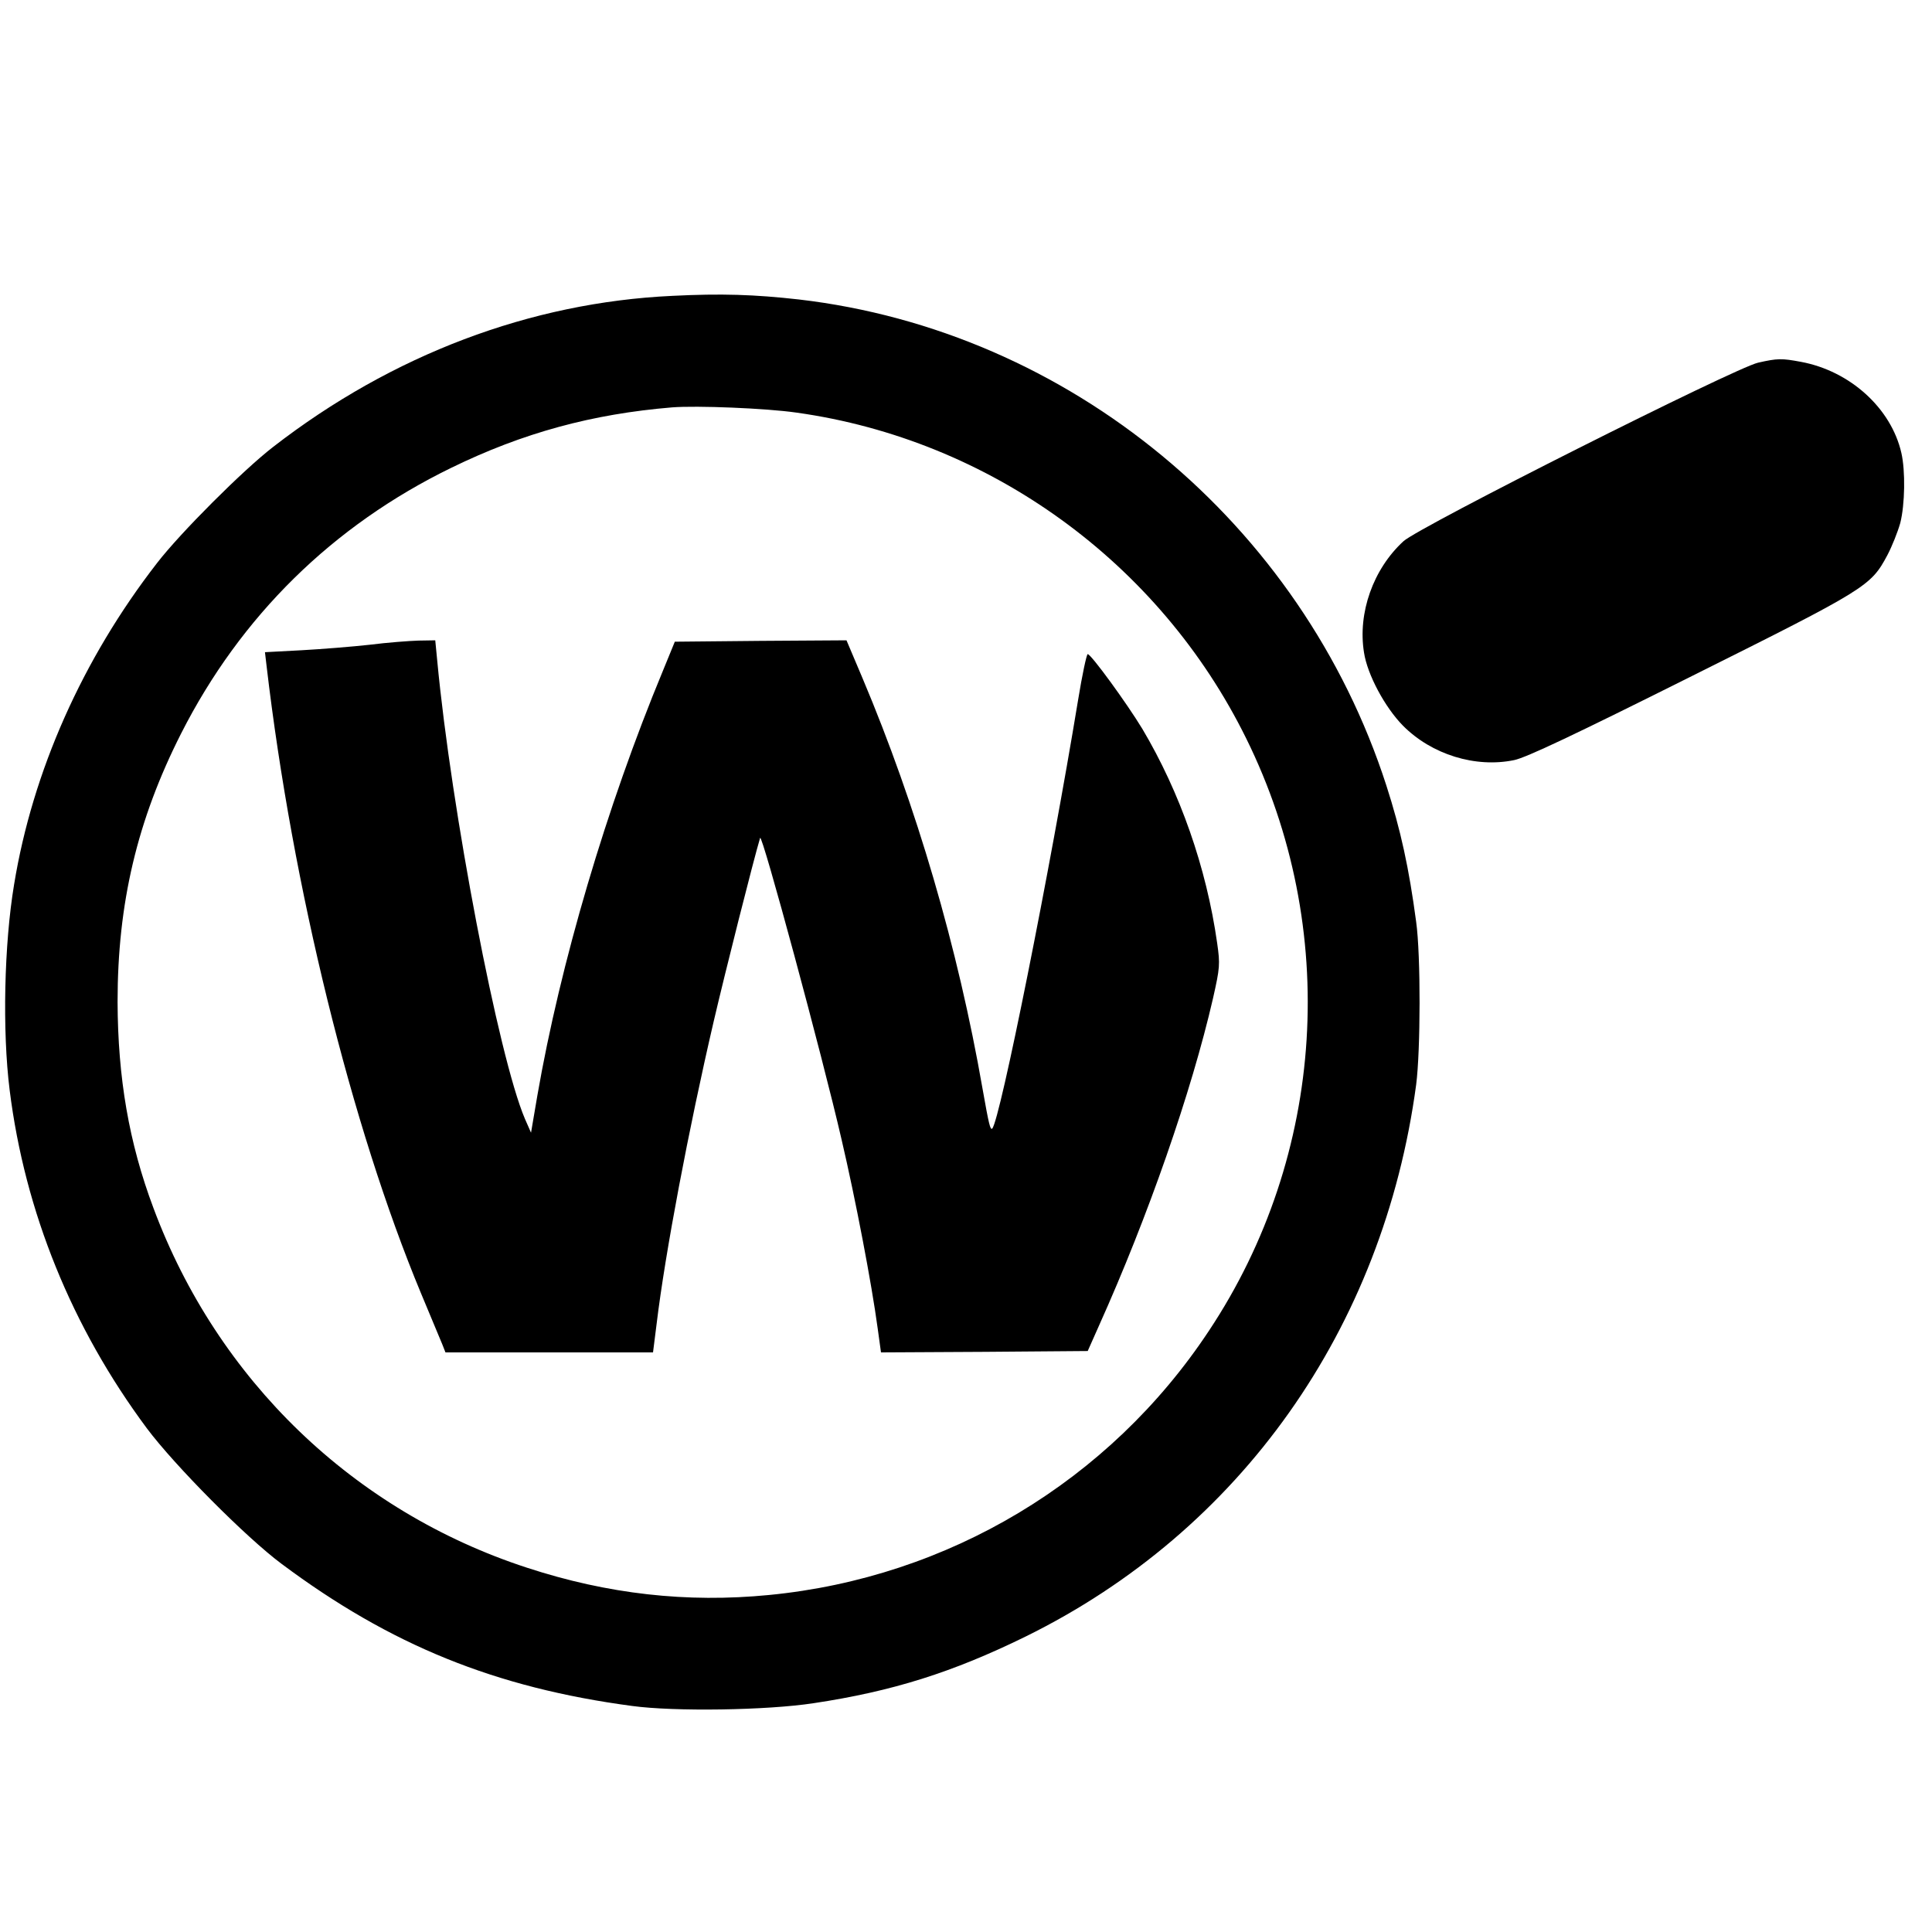
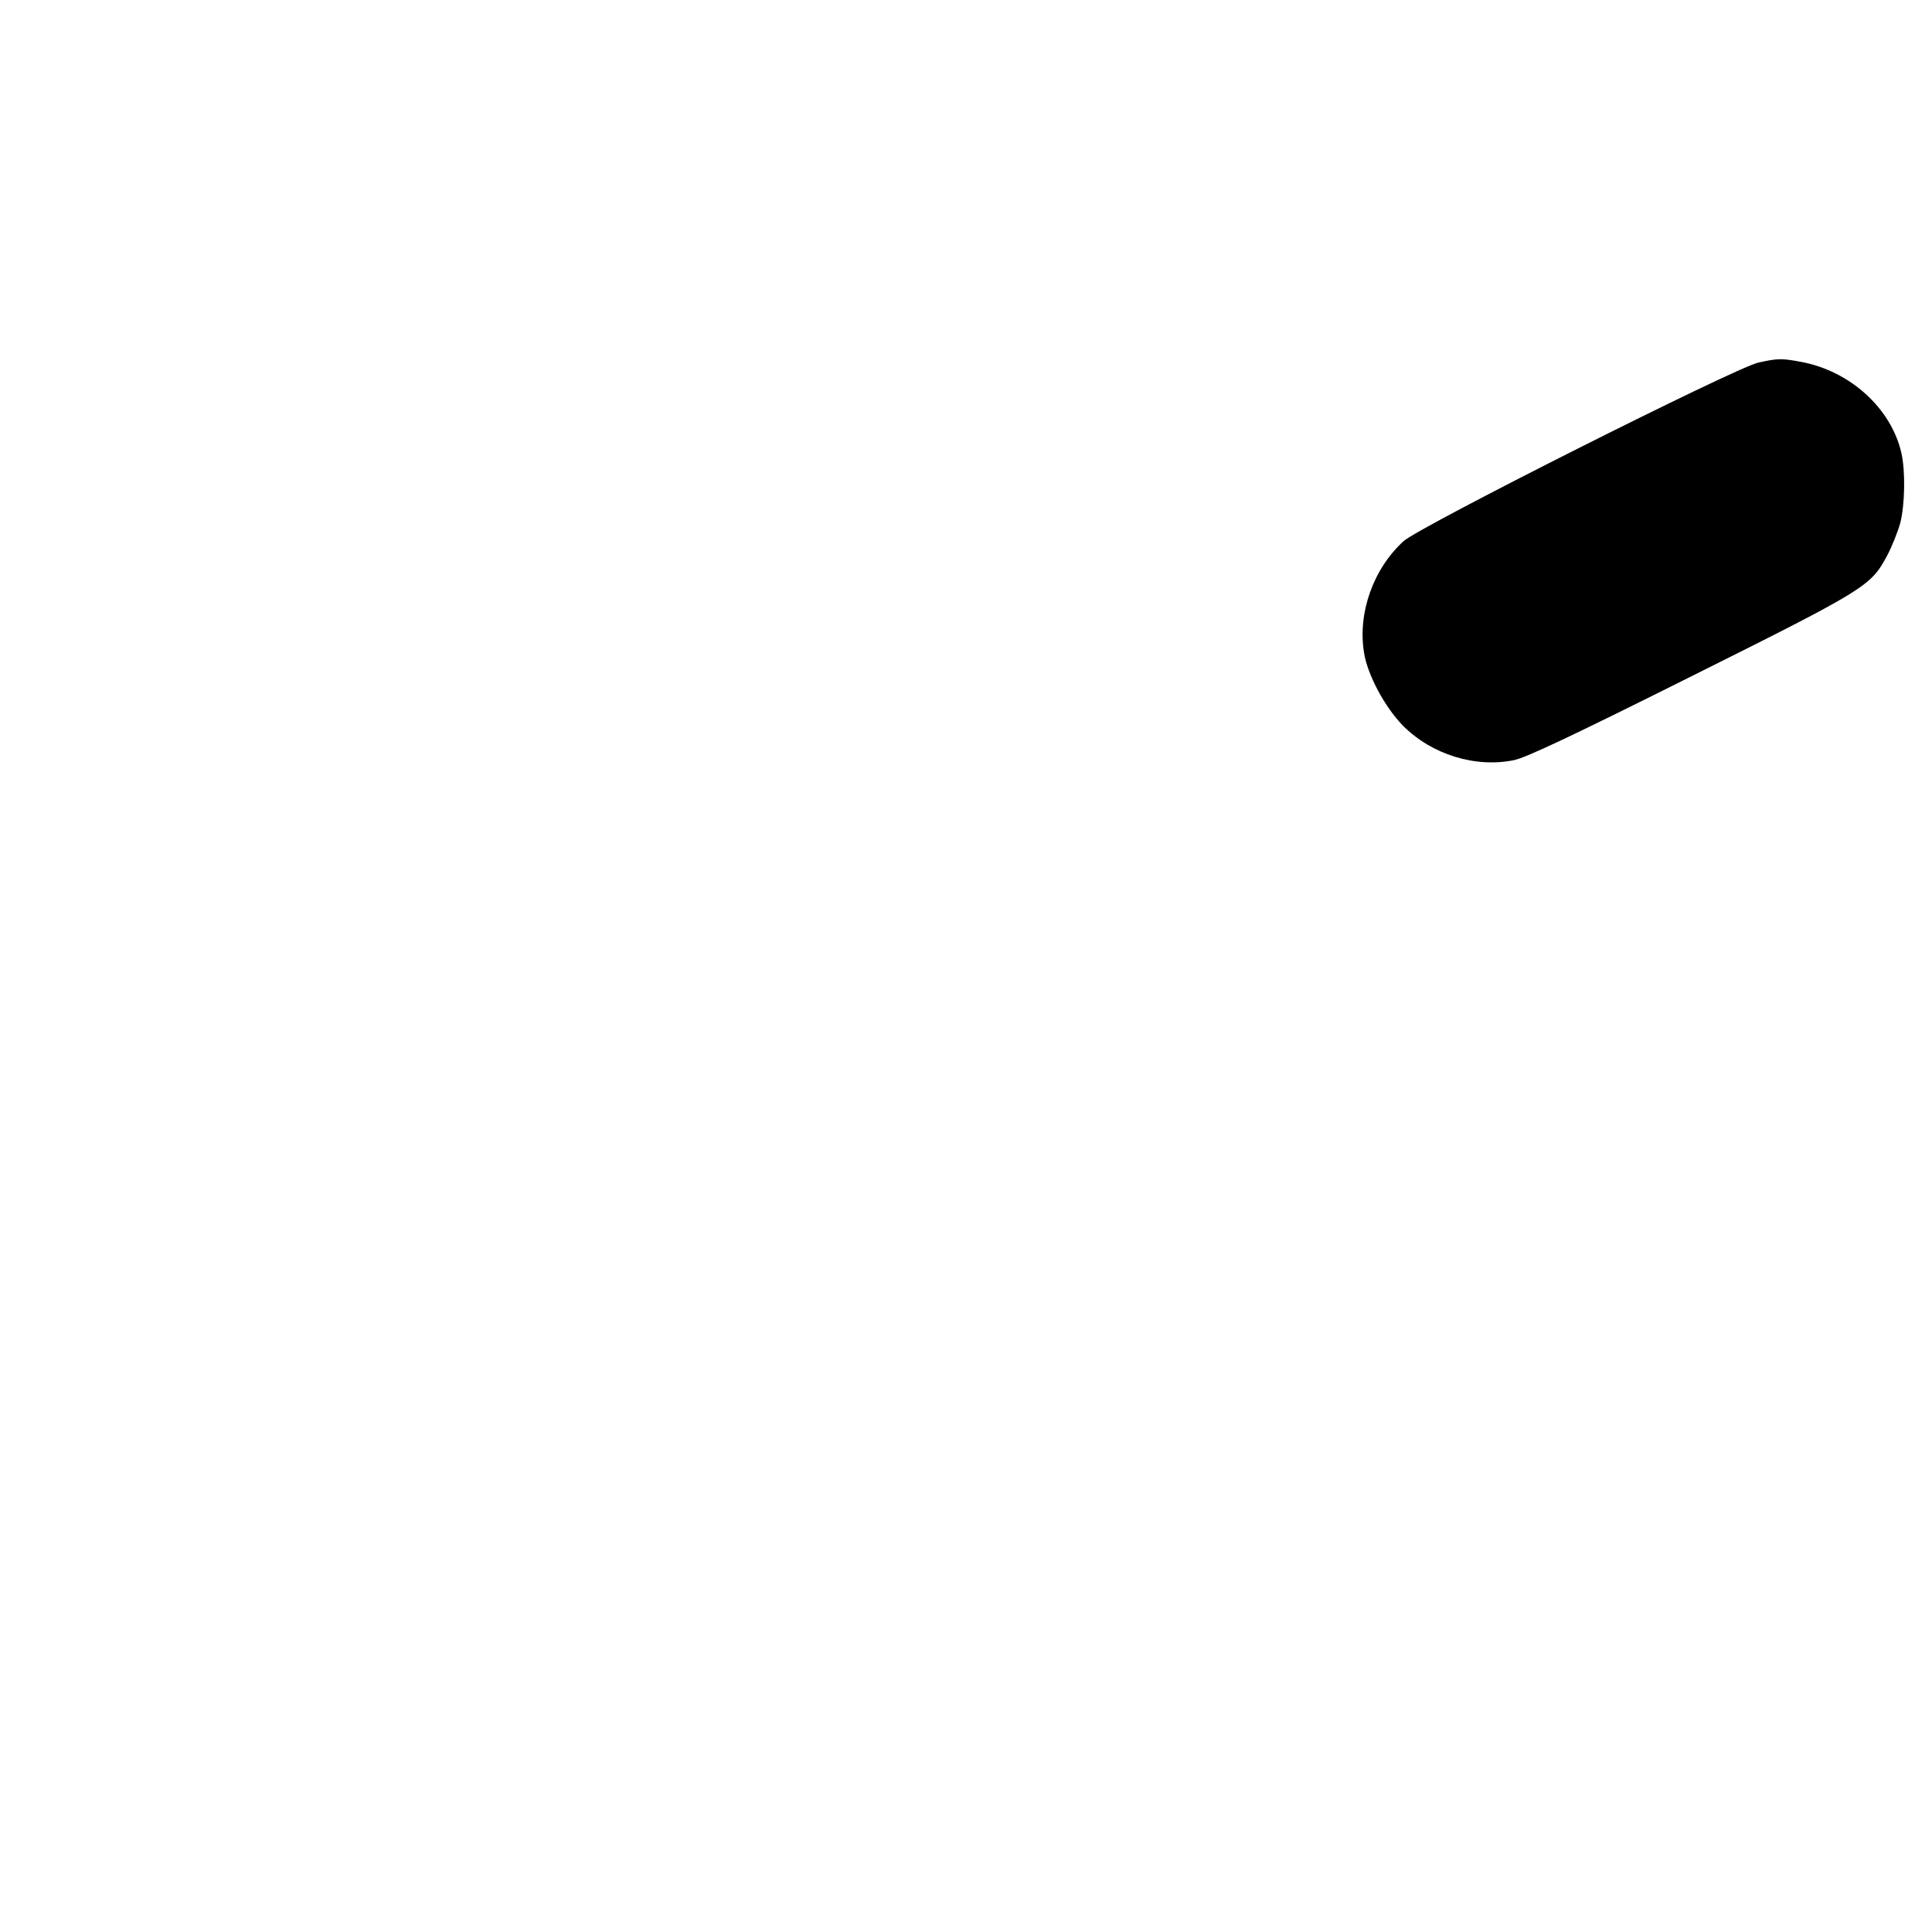
<svg xmlns="http://www.w3.org/2000/svg" version="1.0" width="700pt" height="700pt" viewBox="0 0 700 700" preserveAspectRatio="xMidYMid meet">
  <g transform="translate(0,700) scale(0.1,-0.1)" fill="#000000" stroke="none">
-     <path d="M2435 5928 c-513 -24 -1014 -213 -1445 -547 -109 -84 -337 -312 -421 -421 -270 -348 -451 -755 -518 -1165 -36 -216 -43 -530 -16 -745 55 -440 225 -859 497 -1225 101 -135 359 -395 488 -491 395 -295 775 -449 1270 -515 154 -21 488 -16 658 10 286 43 504 112 767 241 779 383 1297 1115 1416 2000 16 123 17 468 0 590 -26 195 -56 333 -108 494 -307 951 -1149 1647 -2129 1761 -161 18 -280 22 -459 13z m451 -423 c700 -98 1315 -543 1629 -1180 340 -688 289 -1509 -135 -2147 -360 -544 -944 -894 -1594 -957 -297 -29 -584 3 -877 99 -628 205 -1121 680 -1353 1303 -89 237 -129 472 -130 747 0 357 71 658 230 972 216 426 550 754 979 963 260 127 511 195 800 219 89 7 340 -3 451 -19z" />
-     <path d="M1340 4664 c-63 -7 -175 -16 -248 -20 l-132 -7 6 -51 c94 -801 307 -1665 559 -2271 37 -88 72 -172 78 -187 l11 -28 376 0 376 0 13 103 c31 257 116 706 207 1097 42 180 144 584 168 664 6 22 226 -792 295 -1092 51 -218 109 -522 131 -685 l12 -87 375 2 374 3 40 90 c179 398 336 849 414 1188 25 111 26 123 15 200 -39 275 -135 547 -271 776 -57 94 -186 271 -198 271 -4 0 -20 -75 -35 -167 -101 -614 -283 -1524 -311 -1552 -7 -6 -12 14 -35 144 -89 511 -240 1026 -435 1488 l-58 137 -311 -2 -311 -3 -43 -105 c-205 -494 -372 -1061 -455 -1539 l-23 -135 -22 50 c-96 225 -267 1119 -318 1662 l-7 72 -61 -1 c-33 -1 -113 -7 -176 -15z" />
    <path d="M6370 5686 c-84 -19 -1229 -595 -1285 -647 -110 -101 -166 -260 -143 -403 12 -80 76 -199 141 -265 104 -105 263 -154 403 -125 44 9 221 93 643 304 635 317 649 326 709 438 17 32 38 85 47 117 17 67 19 189 4 254 -37 162 -186 297 -364 330 -70 13 -84 13 -155 -3z" />
  </g>
</svg>